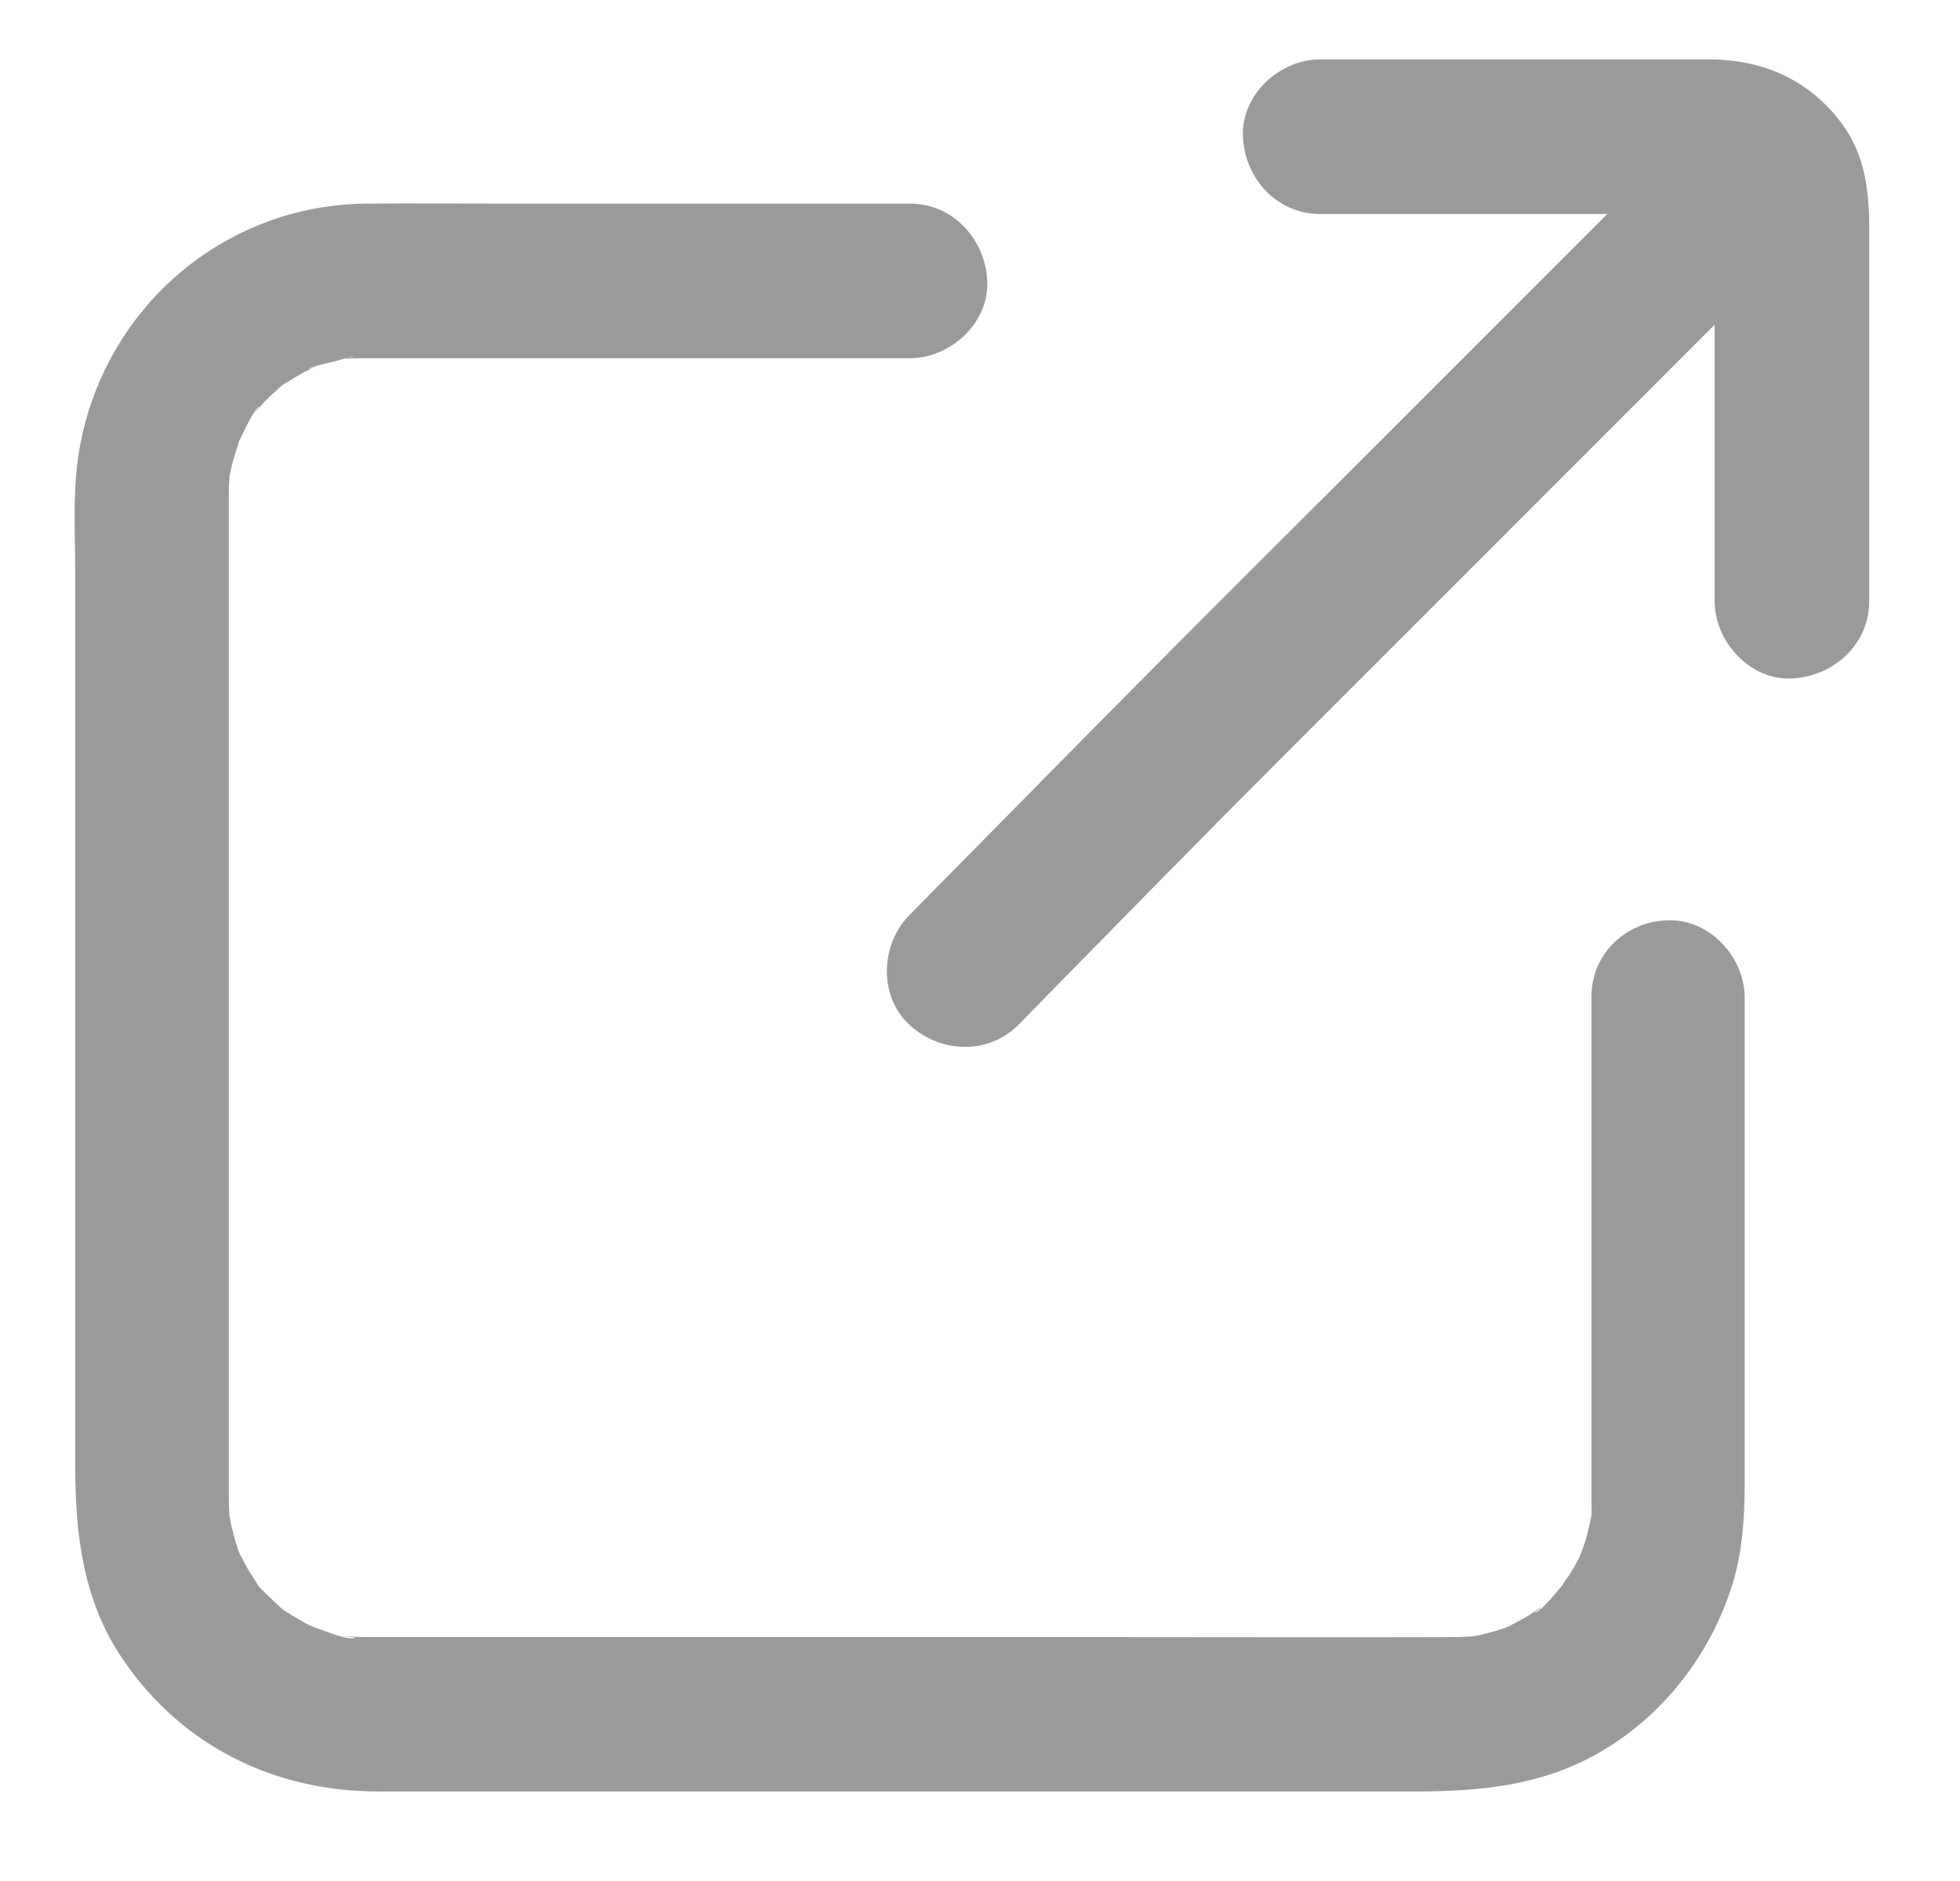
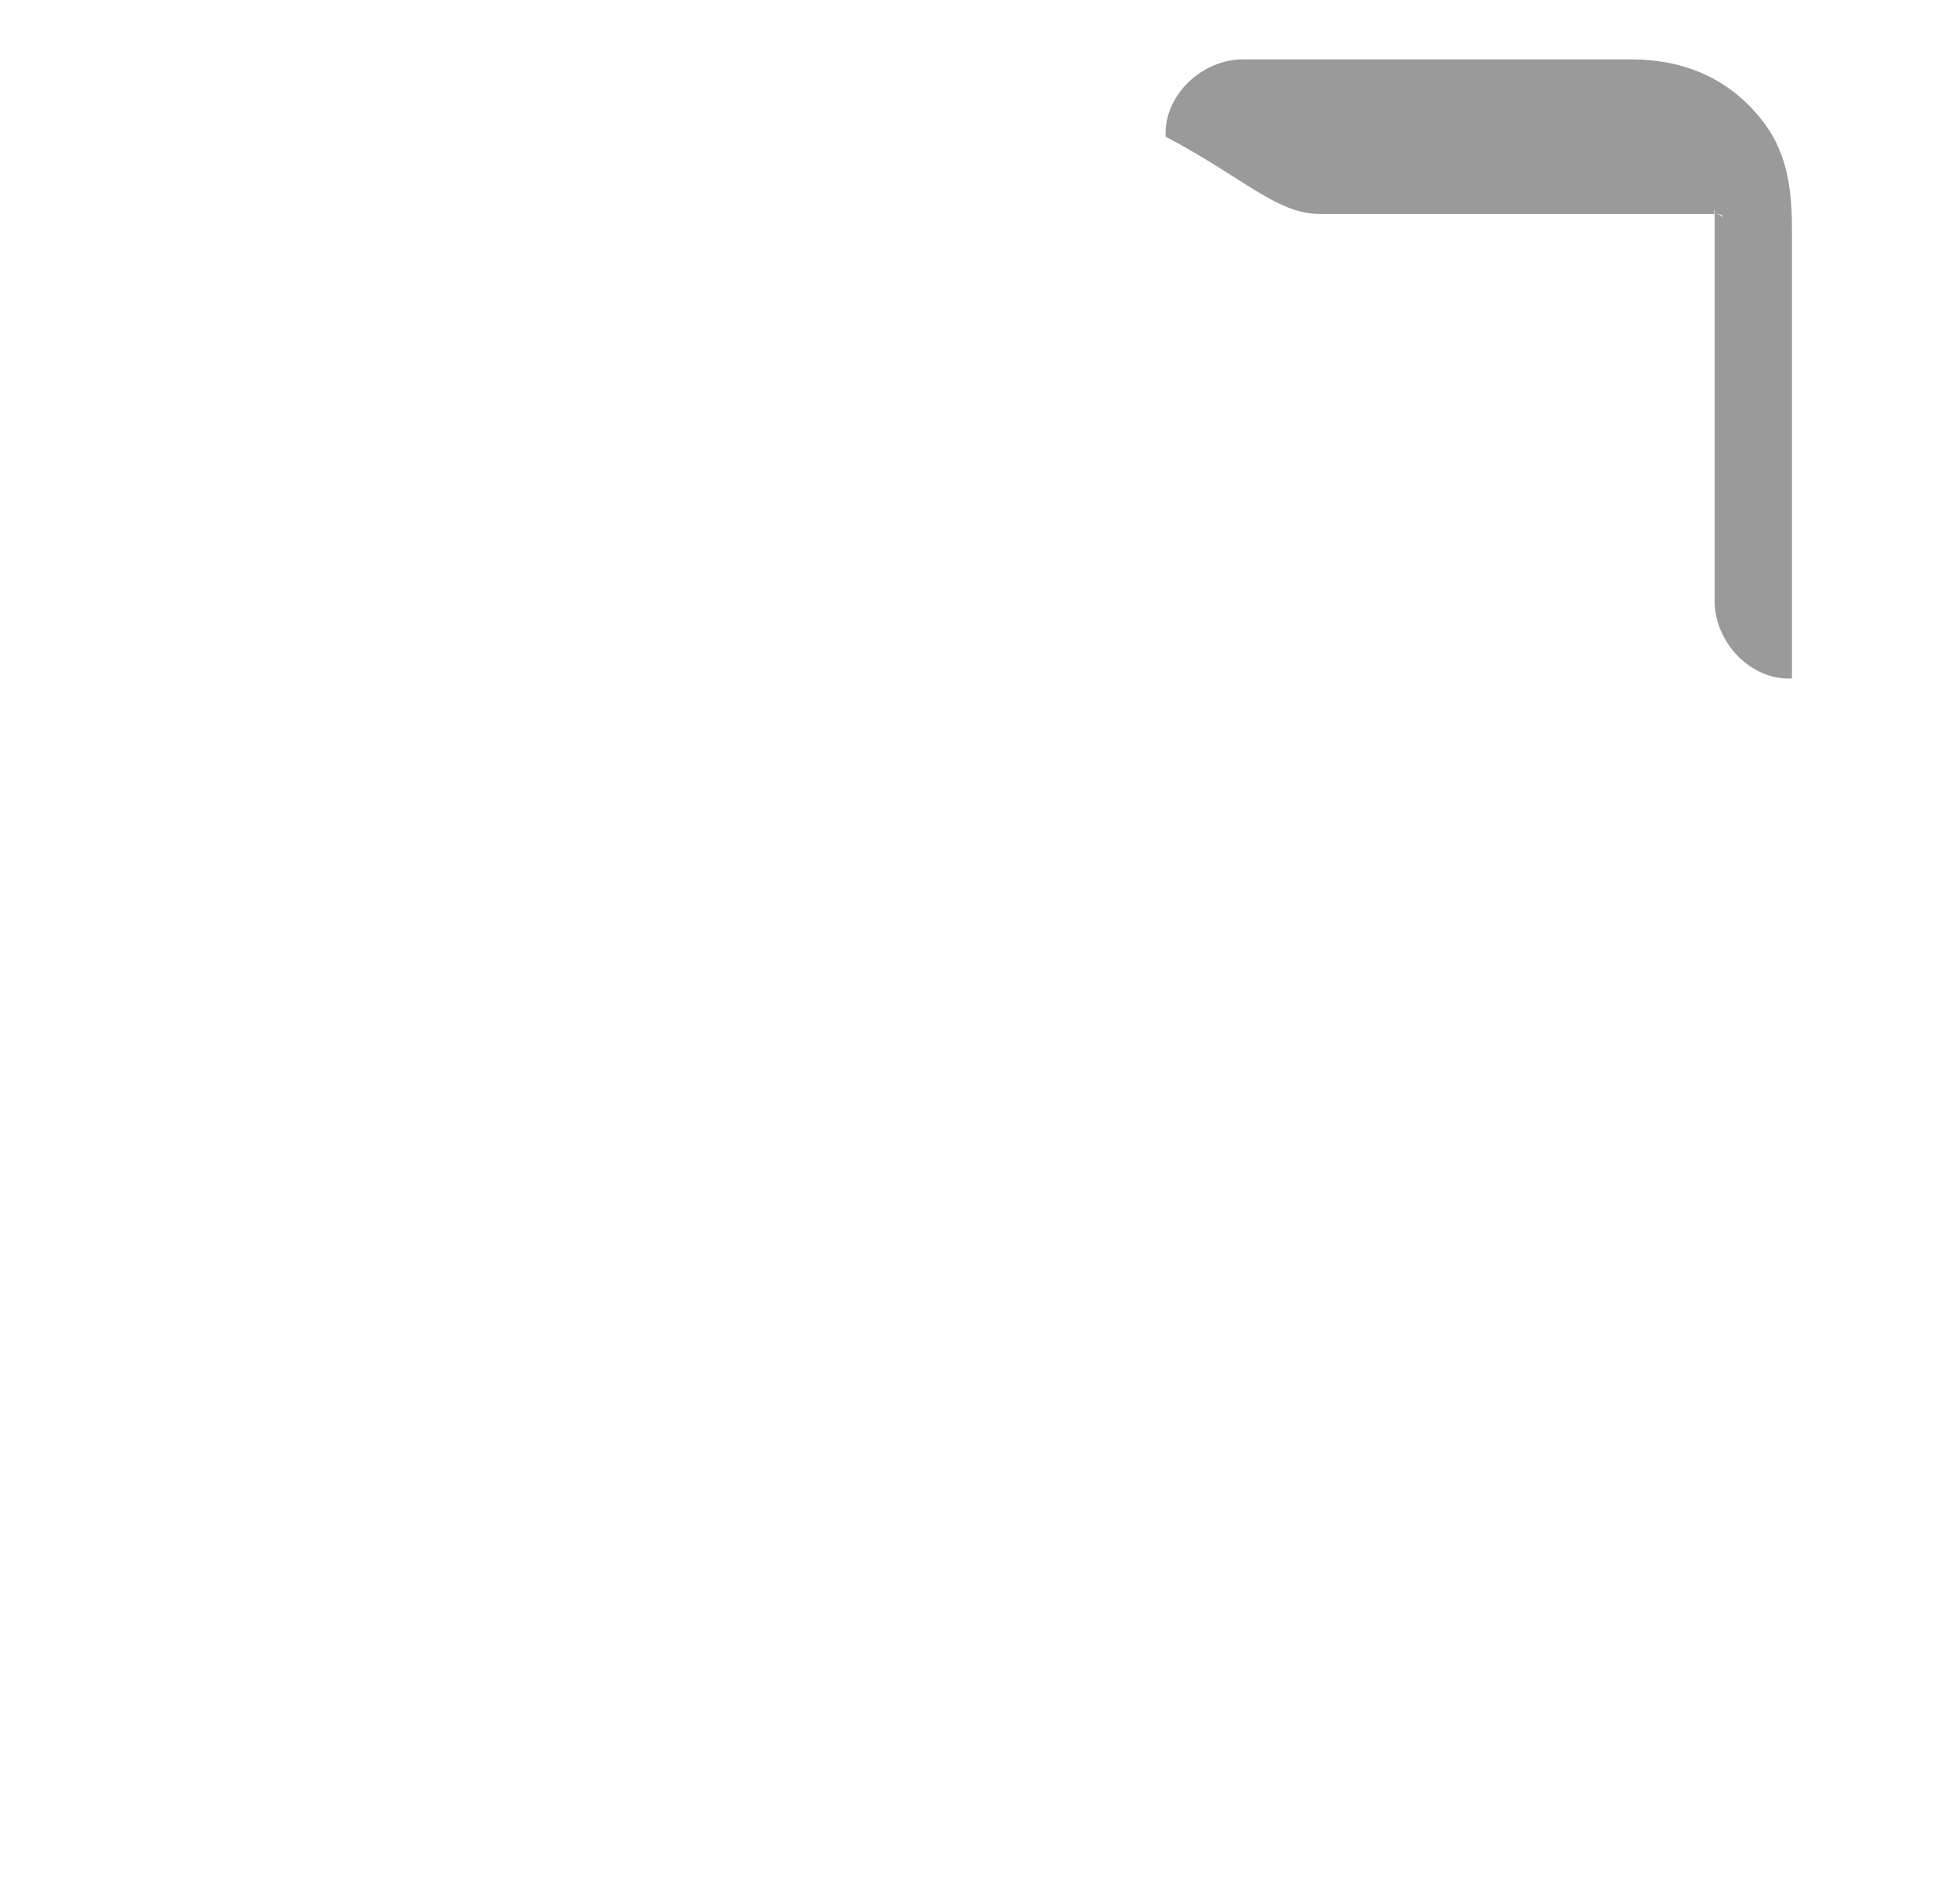
<svg xmlns="http://www.w3.org/2000/svg" version="1.1" id="Layer_1" x="0px" y="0px" viewBox="0 0 568 545" style="enable-background:new 0 0 568 545;" xml:space="preserve">
  <style type="text/css">
	.st0{fill:#9A9A9A;}
</style>
  <g>
-     <path class="st0" d="M461.2,288.7v114.1V428v5.8v0.7c0,0.8,0.2,5.9-0.3,6.3c0.2-0.1,0.9-4.8,0.2-1.3c-0.3,1.5-0.6,3-1,4.5   c-0.4,1.9-1.1,3.8-1.8,5.7c-1.3,4.3,0.6-1.3,0.6-1.2c0.1,0.2-1.1,2.2-1.2,2.7c-0.9,1.8-1.9,3.5-2.9,5.2c-0.7,1-1.6,2-2,3   c-1.1,2.4,3-3.4,0.3-0.4c-1.1,1.1-6.8,8.6-8.4,8.2c0.1,0,3.9-2.7,1-0.9c-1,0.7-2,1.3-3,2c-1.9,1.1-3.8,2.1-5.8,3.1   c-3.9,2,1.2-0.6,1.2-0.4c0,0.1-2.5,0.9-2.8,1c-2.1,0.7-4.4,1.3-6.5,1.8c-1,0.2-2,0.3-3,0.6c-3,0.6,4.5-0.3,1.3-0.2   c-1.8,0-3.7,0.2-5.5,0.2h-1.7c-31.5,0.1-62.8,0-94.3,0H178.8h-53.5h-14.7h-3.5h-0.7h-0.1c-1,0-2.1,0-3.1-0.1   c-0.8,0-1.6-0.1-2.4-0.1c-1.8-0.1-1,0,2.1,0.3c-1.6,1.2-9.9-2.4-11.6-2.9c-4.3-1.3,1.3,0.6,1.2,0.6c-0.2,0.1-2.2-1.1-2.7-1.2   c-2.2-1.1-4.4-2.4-6.4-3.7c0.1,0.1-2.5-1.5-2.5-1.7c0,0,3.6,3.1,1.1,0.8c-1.5-1.3-2.9-2.6-4.3-4c-0.6-0.6-4-3.7-3.9-4.4   c-0.2,0.7,2.7,4,0.4,0.4c-0.7-1-1.3-2-2-3.1c-1-1.7-1.9-3.5-2.8-5.3c-2-3.9,0.6,1.2,0.4,1.2c-0.1,0-0.9-2.5-1-2.8   c-0.7-2.1-1.3-4.4-1.8-6.5c-0.2-1-0.3-2-0.6-3c-0.6-2.8,0.3,4.8,0.1,0.6c-0.1-1.9-0.2-3.8-0.2-5.8v-32.4V262.6V149.8v-6.7   c0-1.6,0.1-3.1,0.2-4.7c0.1-3.5-0.6,1-0.3,1.3c-0.1-0.2,0.6-3,0.6-3c0.4-2,0.9-3.9,1.5-5.8c0.3-1,0.7-1.9,0.9-2.8   c1.5-4.8-2.2,4.3,0-0.1c0.7-1.2,4.6-10.2,6-10.1c0,0-3.1,3.6-0.8,1.1c0.7-0.7,1.2-1.5,1.9-2.2c1.7-1.8,3.5-3.4,5.3-5   c2.5-2.4-1.1,0.8-1.1,0.8c0-0.2,2.5-1.8,2.5-1.7c1.7-1.1,3.4-2.1,5-3c0.9-0.4,1.8-0.9,2.7-1.3c3.9-2-1.2,0.6-1.2,0.4   c0.1-0.7,6.3-2,7.2-2.2c1-0.2,5.2-1.8,5.9-1.2c-0.3-0.2-4.8,0.4-1.3,0.3c1,0,2.1-0.1,3.1-0.1h2.2h15.5h131.3h10.3   c11.8,0,23-10.3,22.4-22.4c-0.6-12.1-9.9-22.4-22.4-22.4H148.3c-14,0-28.1-0.1-42.1,0C61.4,59.4,25.3,94.2,22,138.5   c-0.7,9.2-0.2,18.6-0.2,27.8V226v149.3v49.4c0,19.7,2.2,39.2,13.8,56.1c17,25.1,43.9,38.3,73.9,38.3h37.6H291h119.5   c18.4,0,36.1-1.7,52.5-11c18.8-10.6,32.8-28.7,39.1-49.2c2.9-9.4,3.5-19.4,3.5-29.2v-129v-11.6c0-11.8-10.3-23-22.4-22.4   C471.5,266.9,461.2,276.2,461.2,288.7L461.2,288.7z" />
-     <path class="st0" d="M382.5,62h105.4h8h1.9h0.3c4.4-0.2-4.1-0.9-0.1,0c3.4,0.8-1.7,0.2-1.3-0.7c-0.1,0.2,2.8,1.1,2.5,1.5   c-0.3,0.3-4-3.8-1.3-0.7c0,0-2.6-3.8-1.3-1.8c0.1,0.2,0.2,0.4,0.3,0.6c0.9,1.7,0.9,1.7,0.1-0.1c-0.2-0.4-0.3-0.9-0.6-1.3   c0.2,0.7,0.4,1.3,0.7,2.1c-0.9,2.2,0.1-2.8-0.2-2.4c-0.4,0.7,0.1,1,0,1.6v4.1v58.1v51.2c0,11.8,10.3,23,22.4,22.4   c12.1-0.6,22.4-9.9,22.4-22.4V66.6c0-10.8-1.1-21.5-7.8-30.6c-9.6-13-23.1-18.8-38.9-18.8h-58.5h-53.9c-11.8,0-23,10.3-22.4,22.4   C360.7,51.7,370,62,382.5,62L382.5,62z" />
-     <path class="st0" d="M496.1,31.7c-32,32-64,64-96,96c-26.5,26.5-53.2,53-79.6,79.7c-19,19.3-38,38.5-57,57.8   c-8.3,8.4-9,23.4,0,31.7c8.8,8.2,22.8,9,31.7,0c25.5-26,51-52.1,76.7-77.8c39.2-39.2,78.5-78.5,117.7-117.7l38.1-38.1   c8.3-8.3,9-23.5,0-31.7C518.8,23.5,504.9,22.8,496.1,31.7L496.1,31.7z" />
+     <path class="st0" d="M382.5,62h105.4h8h1.9h0.3c4.4-0.2-4.1-0.9-0.1,0c3.4,0.8-1.7,0.2-1.3-0.7c-0.1,0.2,2.8,1.1,2.5,1.5   c-0.3,0.3-4-3.8-1.3-0.7c0,0-2.6-3.8-1.3-1.8c0.1,0.2,0.2,0.4,0.3,0.6c0.9,1.7,0.9,1.7,0.1-0.1c-0.2-0.4-0.3-0.9-0.6-1.3   c0.2,0.7,0.4,1.3,0.7,2.1c-0.9,2.2,0.1-2.8-0.2-2.4c-0.4,0.7,0.1,1,0,1.6v4.1v58.1v51.2c0,11.8,10.3,23,22.4,22.4   V66.6c0-10.8-1.1-21.5-7.8-30.6c-9.6-13-23.1-18.8-38.9-18.8h-58.5h-53.9c-11.8,0-23,10.3-22.4,22.4   C360.7,51.7,370,62,382.5,62L382.5,62z" />
  </g>
</svg>